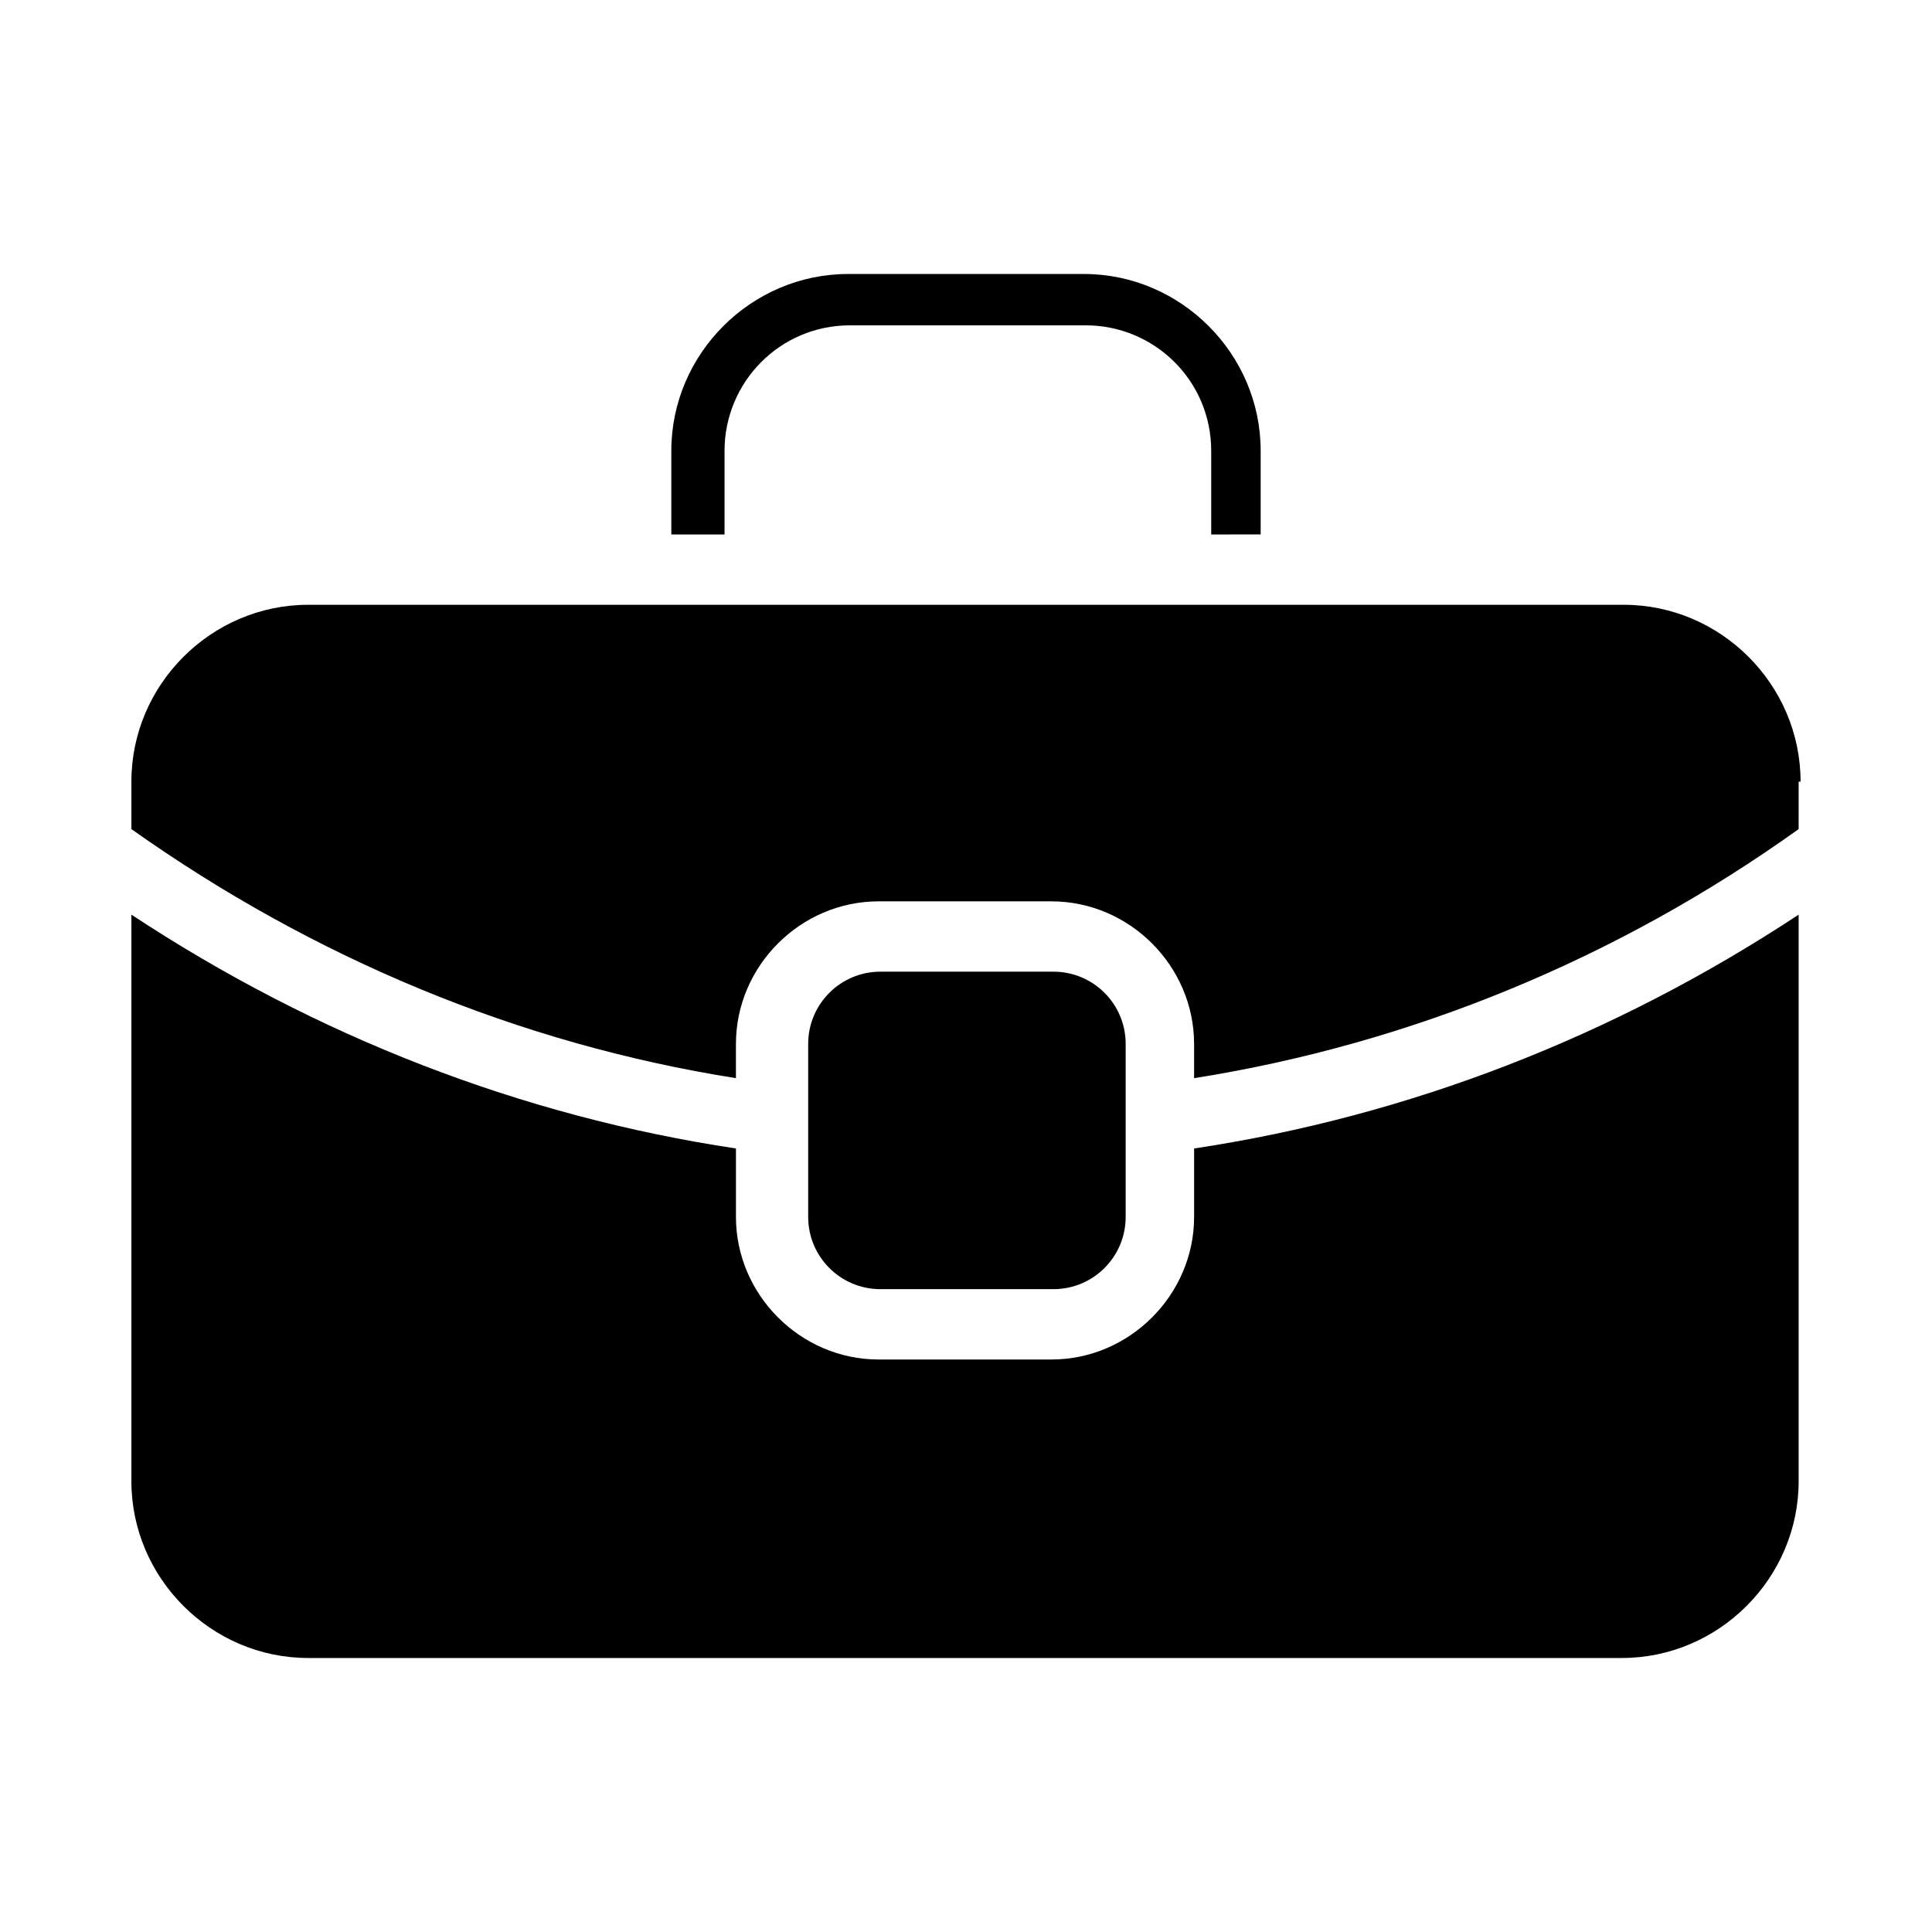
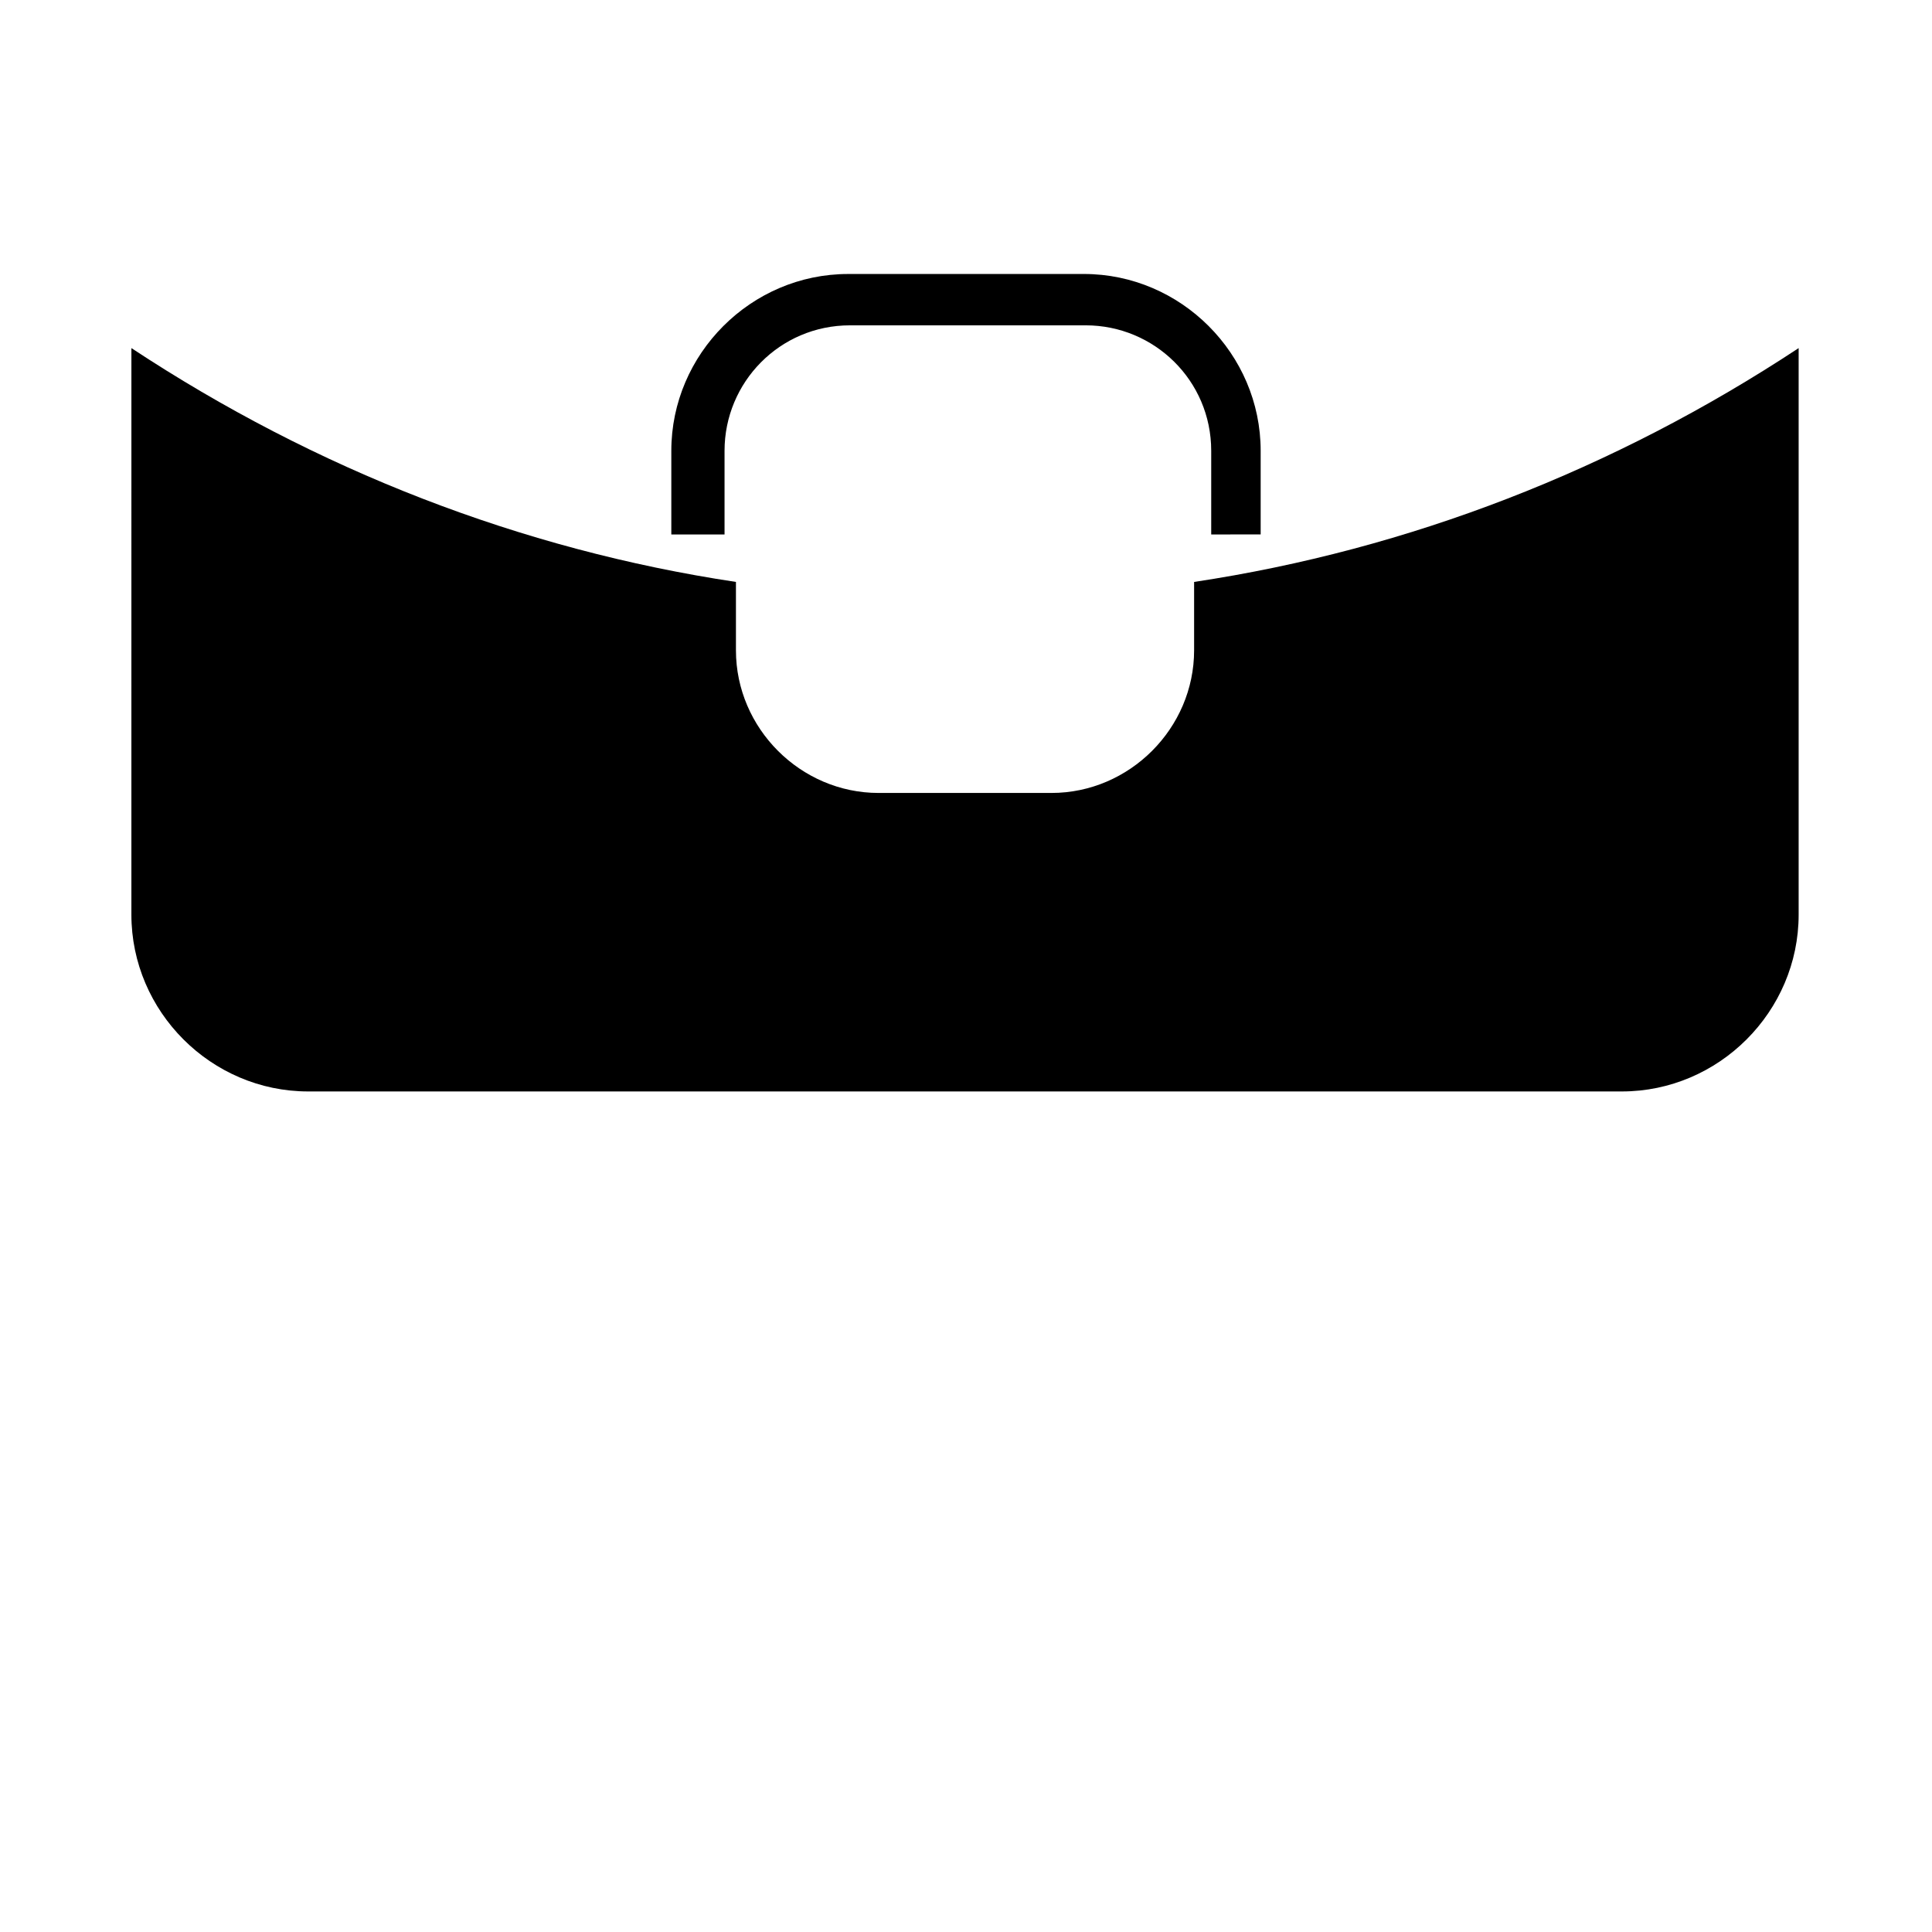
<svg xmlns="http://www.w3.org/2000/svg" fill="#000000" width="800px" height="800px" version="1.1" viewBox="144 144 512 512">
  <g>
    <path d="m478.09 285.63v-22.168c0-25.695-21.16-46.855-46.855-46.855l-62.473 0.004c-25.695 0-46.855 21.16-46.855 46.855v22.168h14.105v-22.168c0-18.137 14.609-33.25 33.25-33.25h62.473c18.137 0 33.25 14.609 33.25 33.25v22.168z" />
-     <path d="m178.82 386.39v150.14c0 25.695 21.16 46.855 46.855 46.855h348.13c25.695 0 46.855-21.16 46.855-46.855v-150.14c-48.871 32.242-103.28 53.402-160.21 61.969v18.137c0 20.656-17.129 37.785-37.785 37.785h-45.848c-20.656 0-37.785-17.129-37.785-37.785v-18.137c-56.934-8.562-111.34-29.723-160.21-61.969z" />
-     <path d="m621.17 351.13c0-25.695-21.16-46.855-46.855-46.855h-348.64c-25.695 0-46.855 21.16-46.855 46.855v12.594c48.367 34.258 102.78 56.93 160.21 66v-9.07c0-20.656 17.129-37.785 37.785-37.785h45.848c20.656 0 37.785 17.129 37.785 37.785v9.07c57.434-9.07 112.35-31.738 160.21-66l0.004-12.594z" />
-     <path d="m423.17 485.64c10.578 0 19.145-8.566 19.145-19.145v-45.848c0-10.578-8.566-19.145-19.145-19.145h-45.848c-10.578 0-19.145 8.566-19.145 19.145v45.848c0 10.578 8.566 19.145 19.145 19.145z" />
+     <path d="m178.82 386.39c0 25.695 21.16 46.855 46.855 46.855h348.13c25.695 0 46.855-21.16 46.855-46.855v-150.14c-48.871 32.242-103.28 53.402-160.21 61.969v18.137c0 20.656-17.129 37.785-37.785 37.785h-45.848c-20.656 0-37.785-17.129-37.785-37.785v-18.137c-56.934-8.562-111.34-29.723-160.21-61.969z" />
  </g>
</svg>